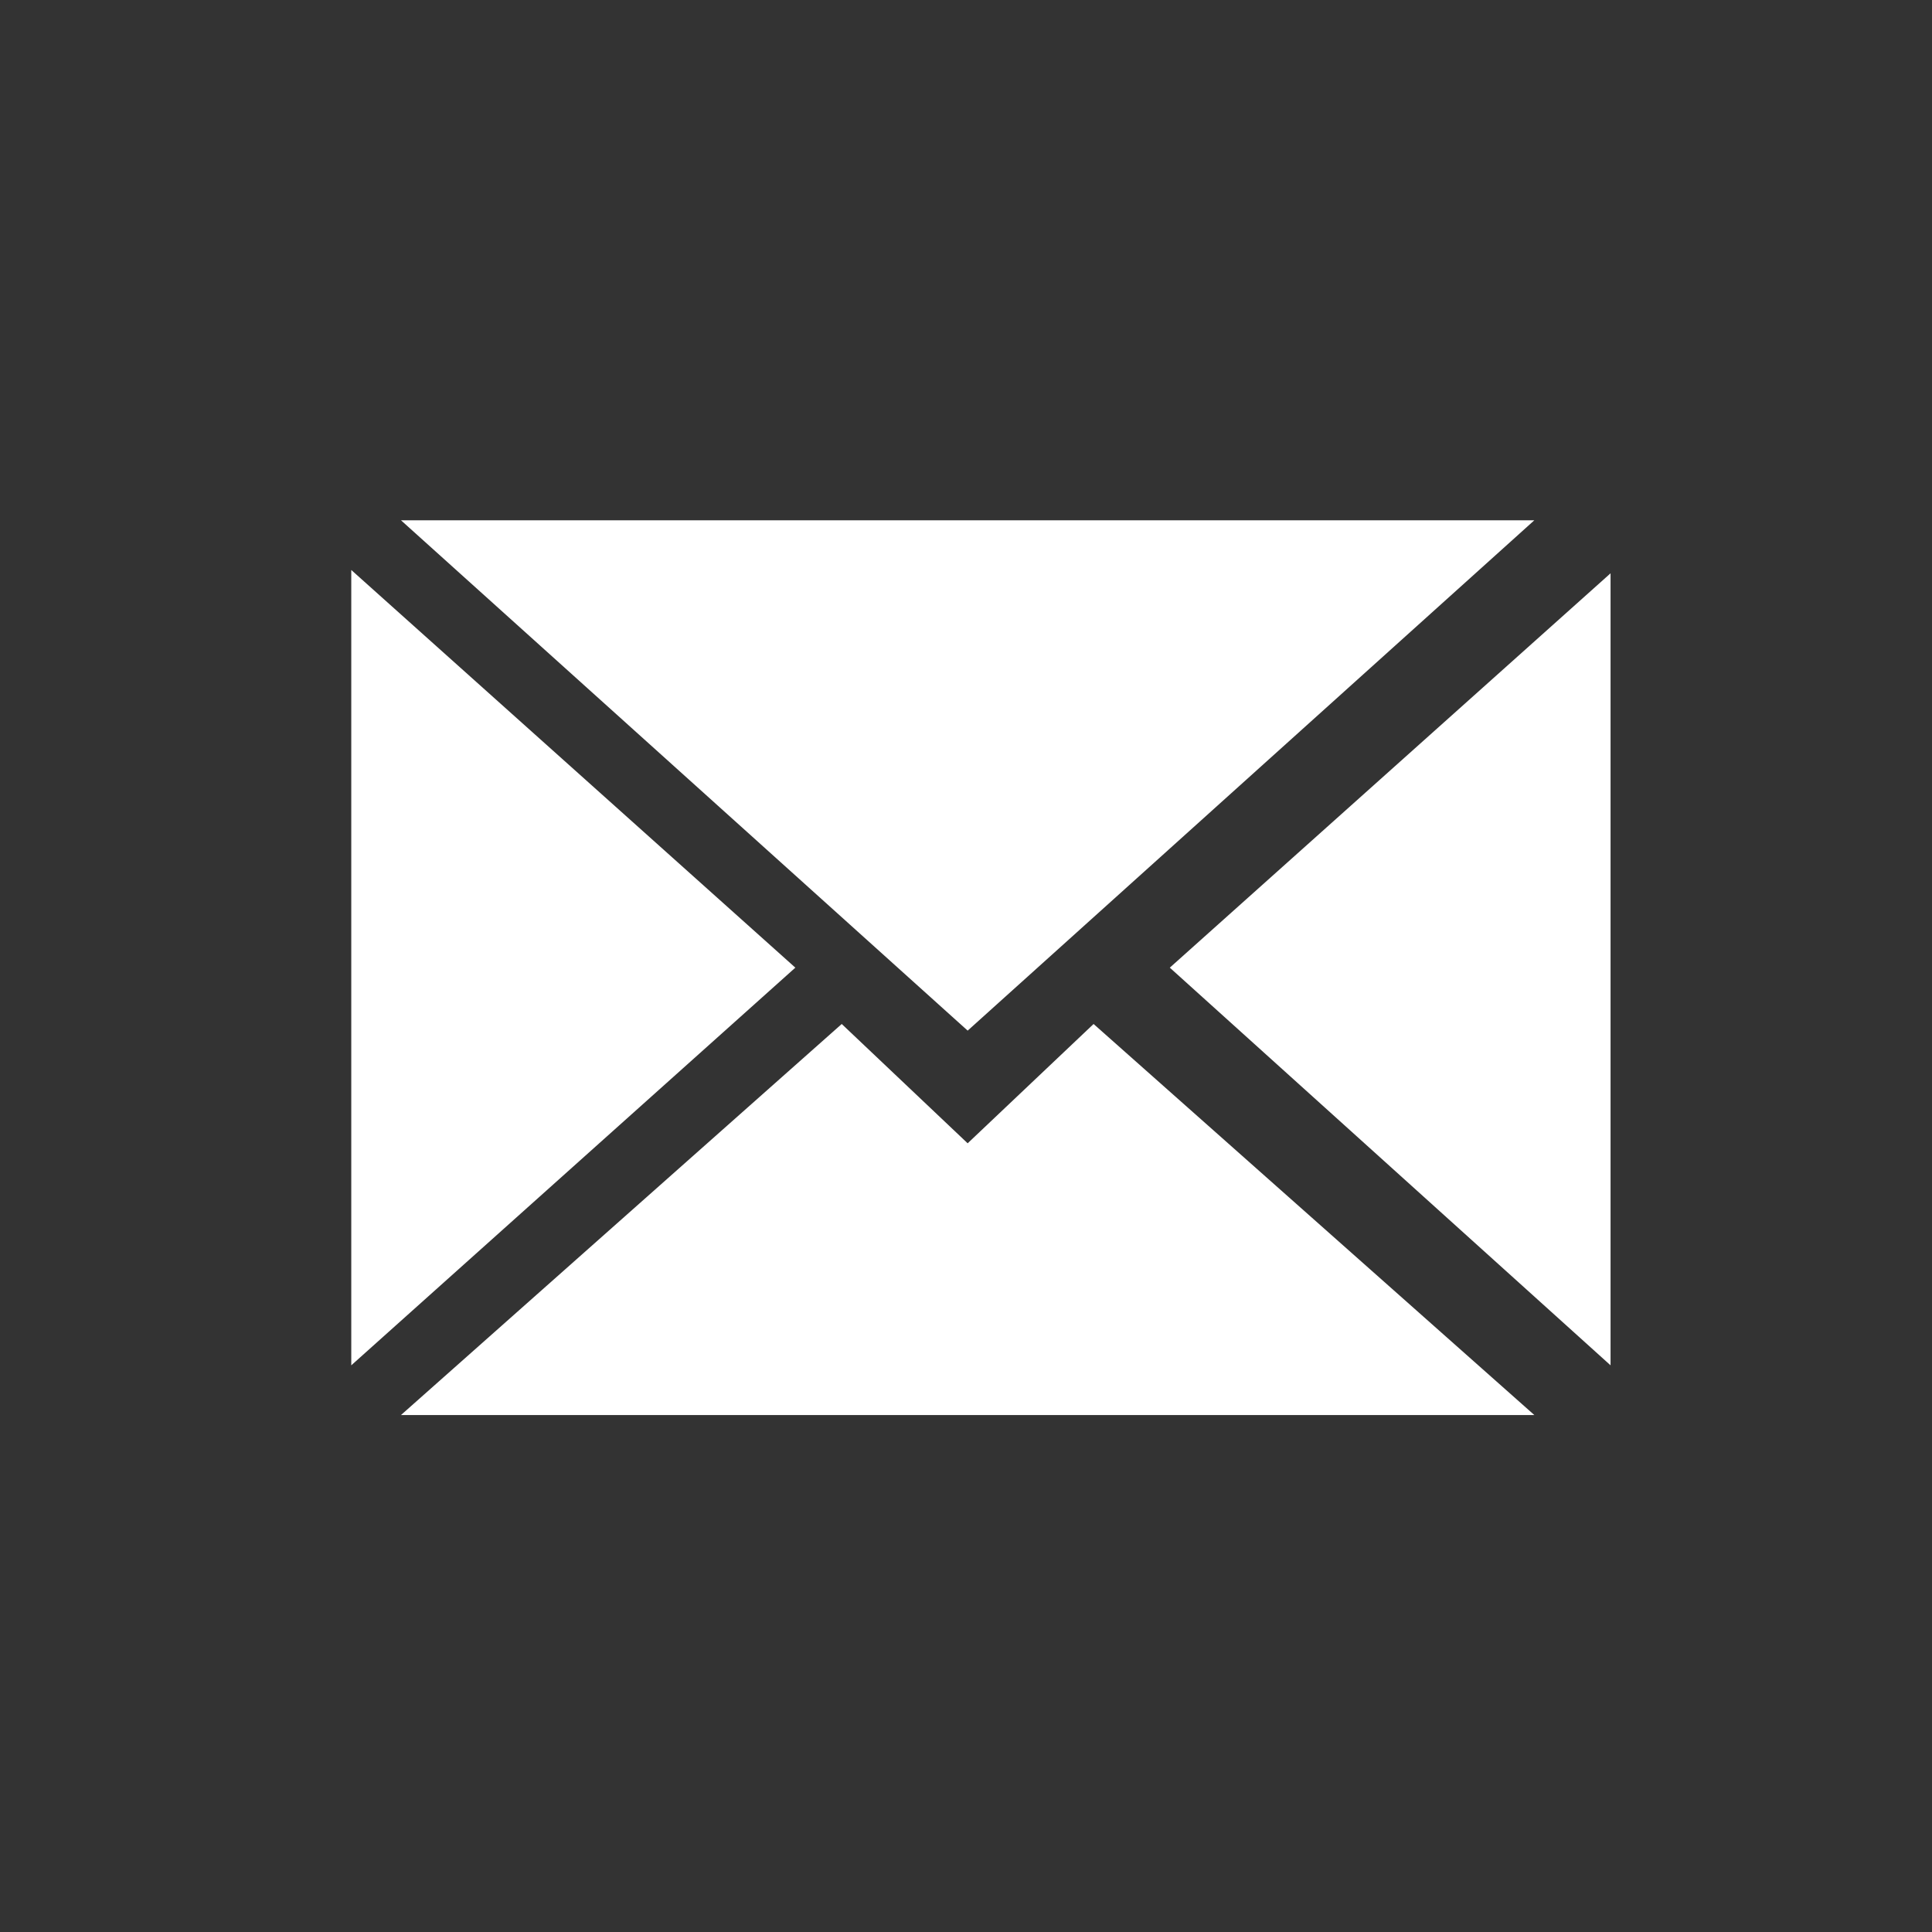
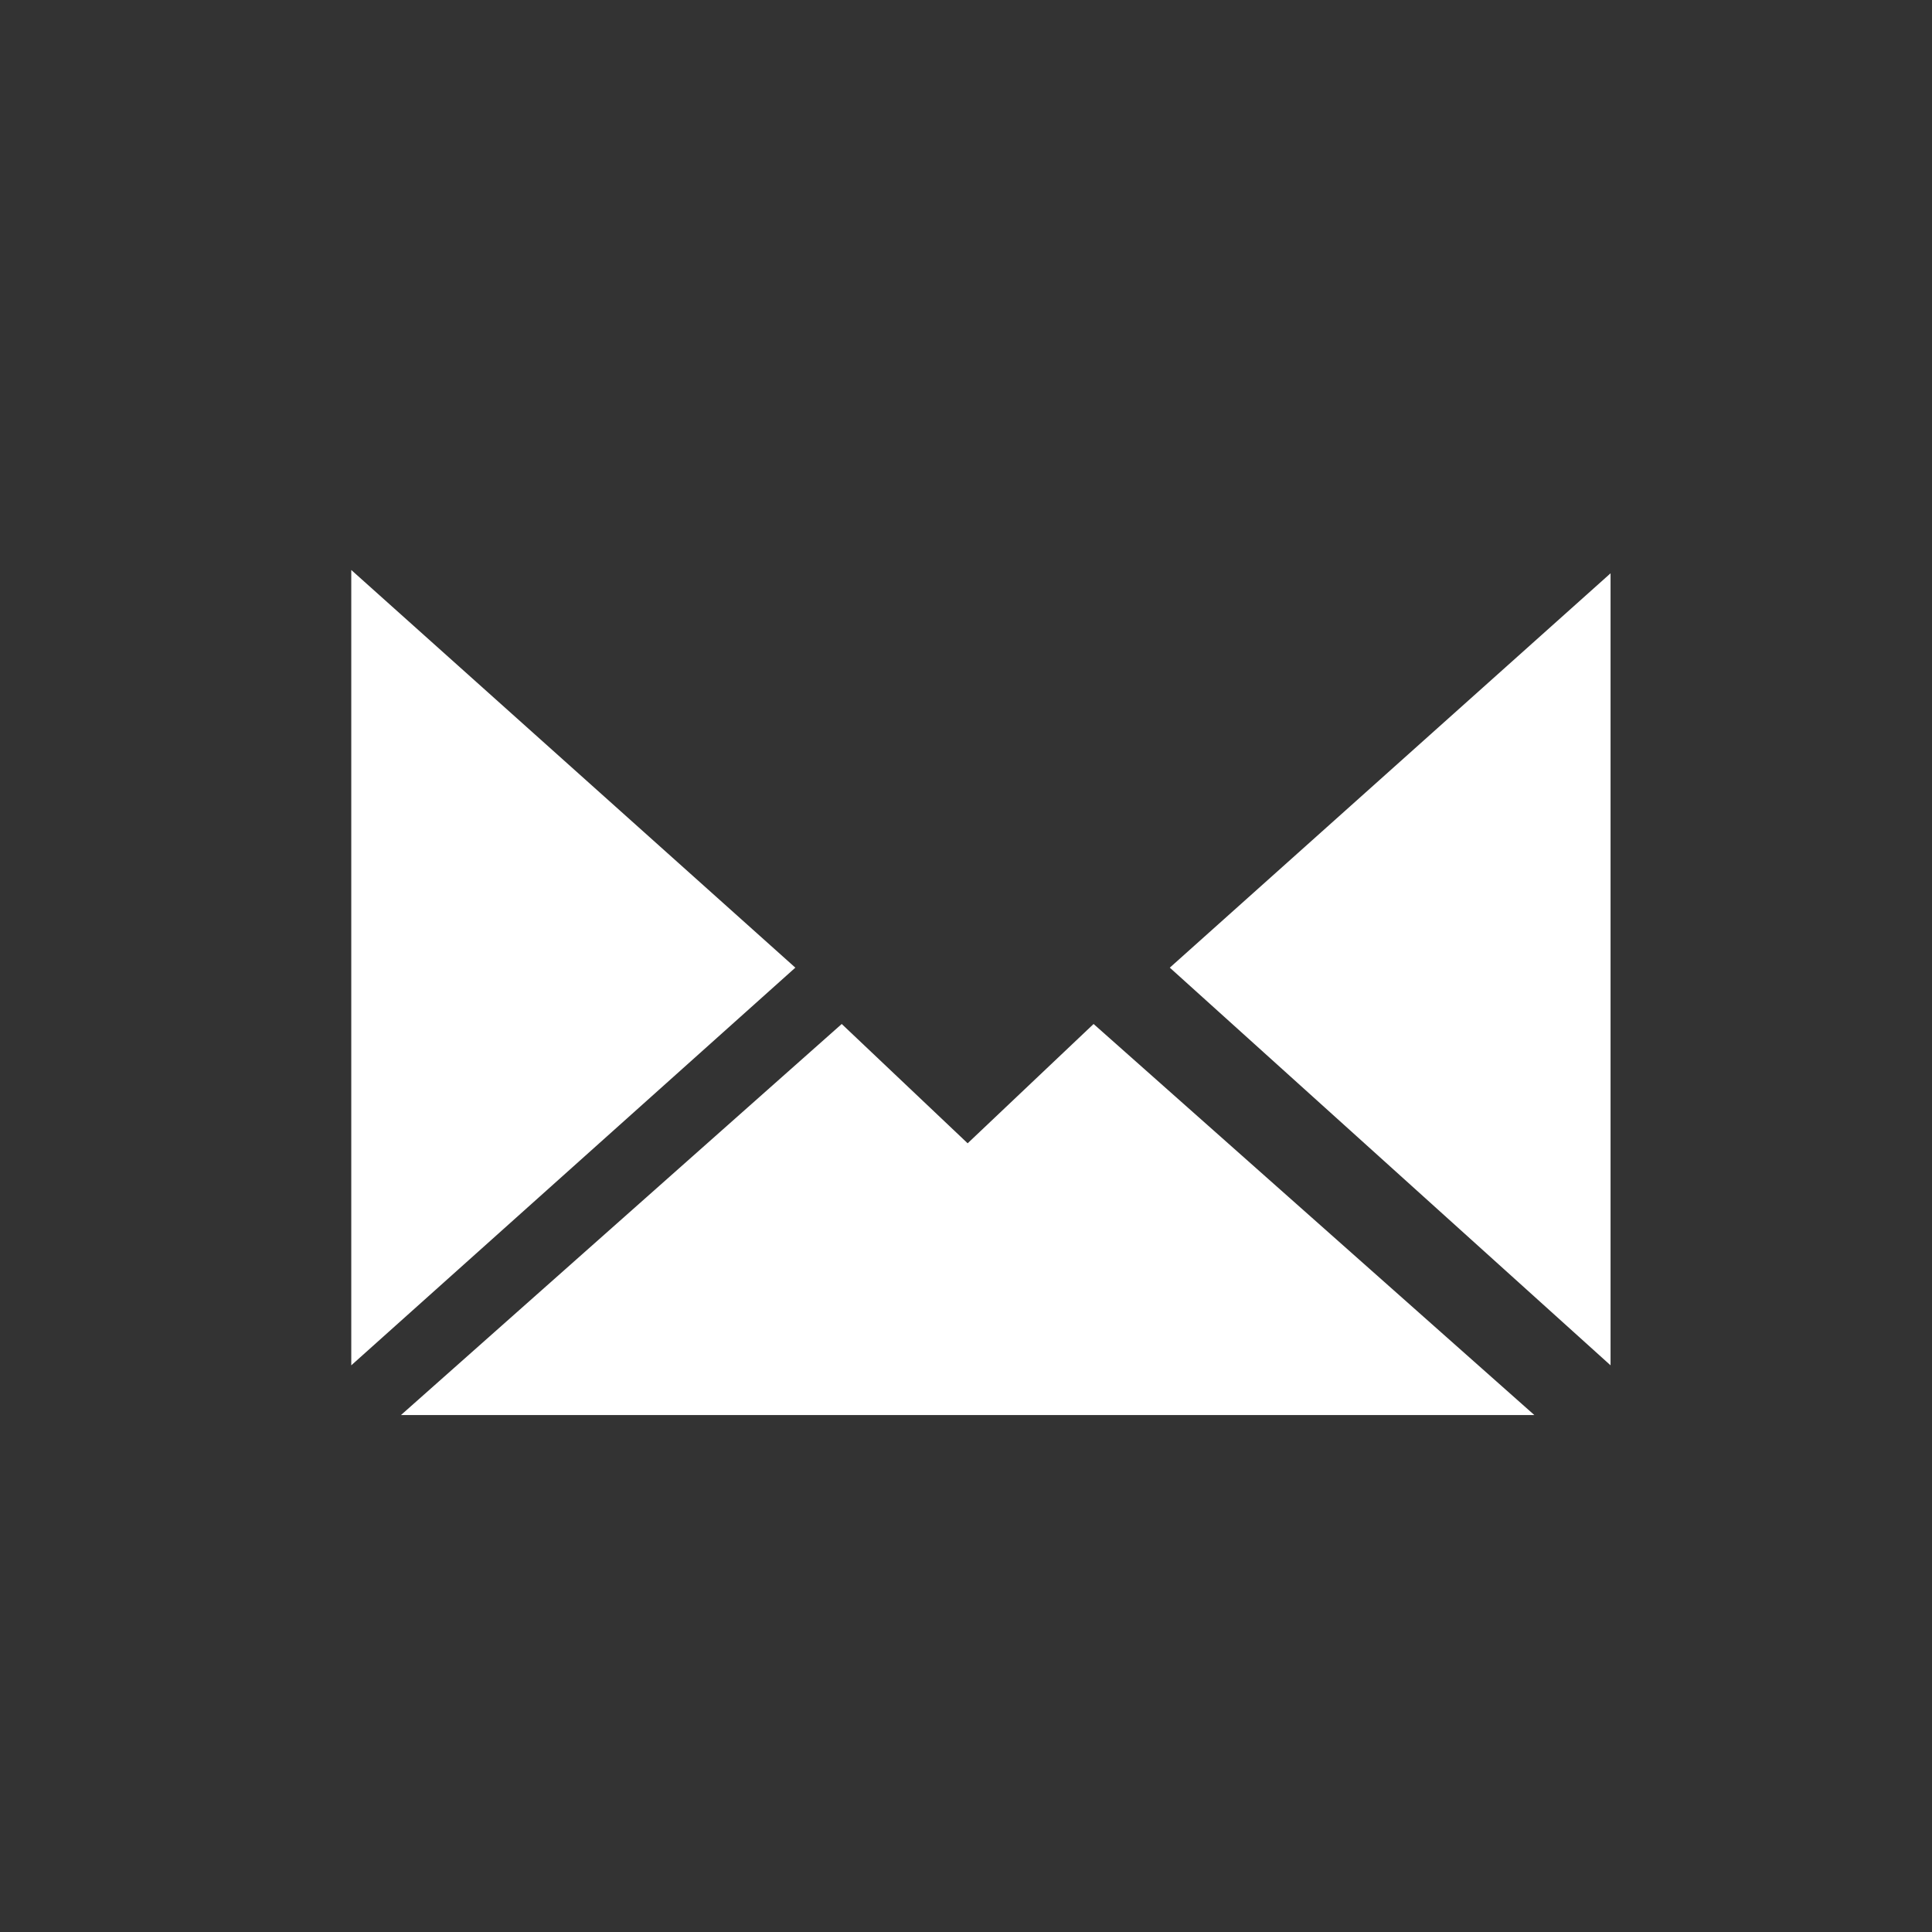
<svg xmlns="http://www.w3.org/2000/svg" id="Layer_1" viewBox="0 0 58.3 58.3">
  <rect x="0" y="0" width="58.3" height="58.3" fill="#333333" stroke="none" />
  <style>.st0{fill:#e97624}.st1{fill:#fff}</style>
  <path class="st0" d="M258.2-.4C242.1-.4 229 12.7 229 28.8S242.1 58 258.2 58s29.2-13.1 29.2-29.2S274.3-.4 258.2-.4zm13 22.5v.9c0 8.9-6.8 19.1-19.1 19.1-3.8 0-7.3-1.1-10.3-3 .5.1 1.1.1 1.6.1 3.1 0 6-1.1 8.3-2.9-2.9-.1-5.4-2-6.3-4.7.4.1.8.1 1.3.1.6 0 1.2-.1 1.8-.2-3.1-.6-5.4-3.3-5.4-6.6v-.1c.9.5 1.9.8 3 .8-1.8-1.2-3-3.3-3-5.6 0-1.2.3-2.4.9-3.4 3.3 4.1 8.3 6.7 13.8 7-.1-.5-.2-1-.2-1.5 0-3.7 3-6.7 6.7-6.7 1.9 0 3.7.8 4.9 2.1 1.5-.3 3-.9 4.3-1.6-.5 1.6-1.6 2.9-3 3.7 1.4-.2 2.7-.5 3.9-1.1-.7 1.4-1.9 2.6-3.2 3.6zm0 0M183.2-.4C167.1-.4 154 12.7 154 28.8S167.1 58 183.2 58s29.2-13.1 29.2-29.2c-.1-16.1-13.1-29.2-29.2-29.2zm7.2 30.2h-4.7v16.9h-7V29.8h-3.3v-6h3.3v-3.9c0-2.8 1.3-7.1 7.1-7.1h5.2v5.8h-3.8c-.6 0-1.5.3-1.5 1.6v3.5h5.4l-.7 6.1zm0 0" />
-   <path class="st1" d="M46.3 15.7L29.2 31.1 12.1 15.7z" />
  <path class="st1" d="M12.1 42.7l13.3-11.8 3.8 3.6 3.8-3.6 13.3 11.8zM10.6 17.2l13.4 12-13.4 12zM48.6 41.2l-13.3-12 13.3-11.9z" />
</svg>